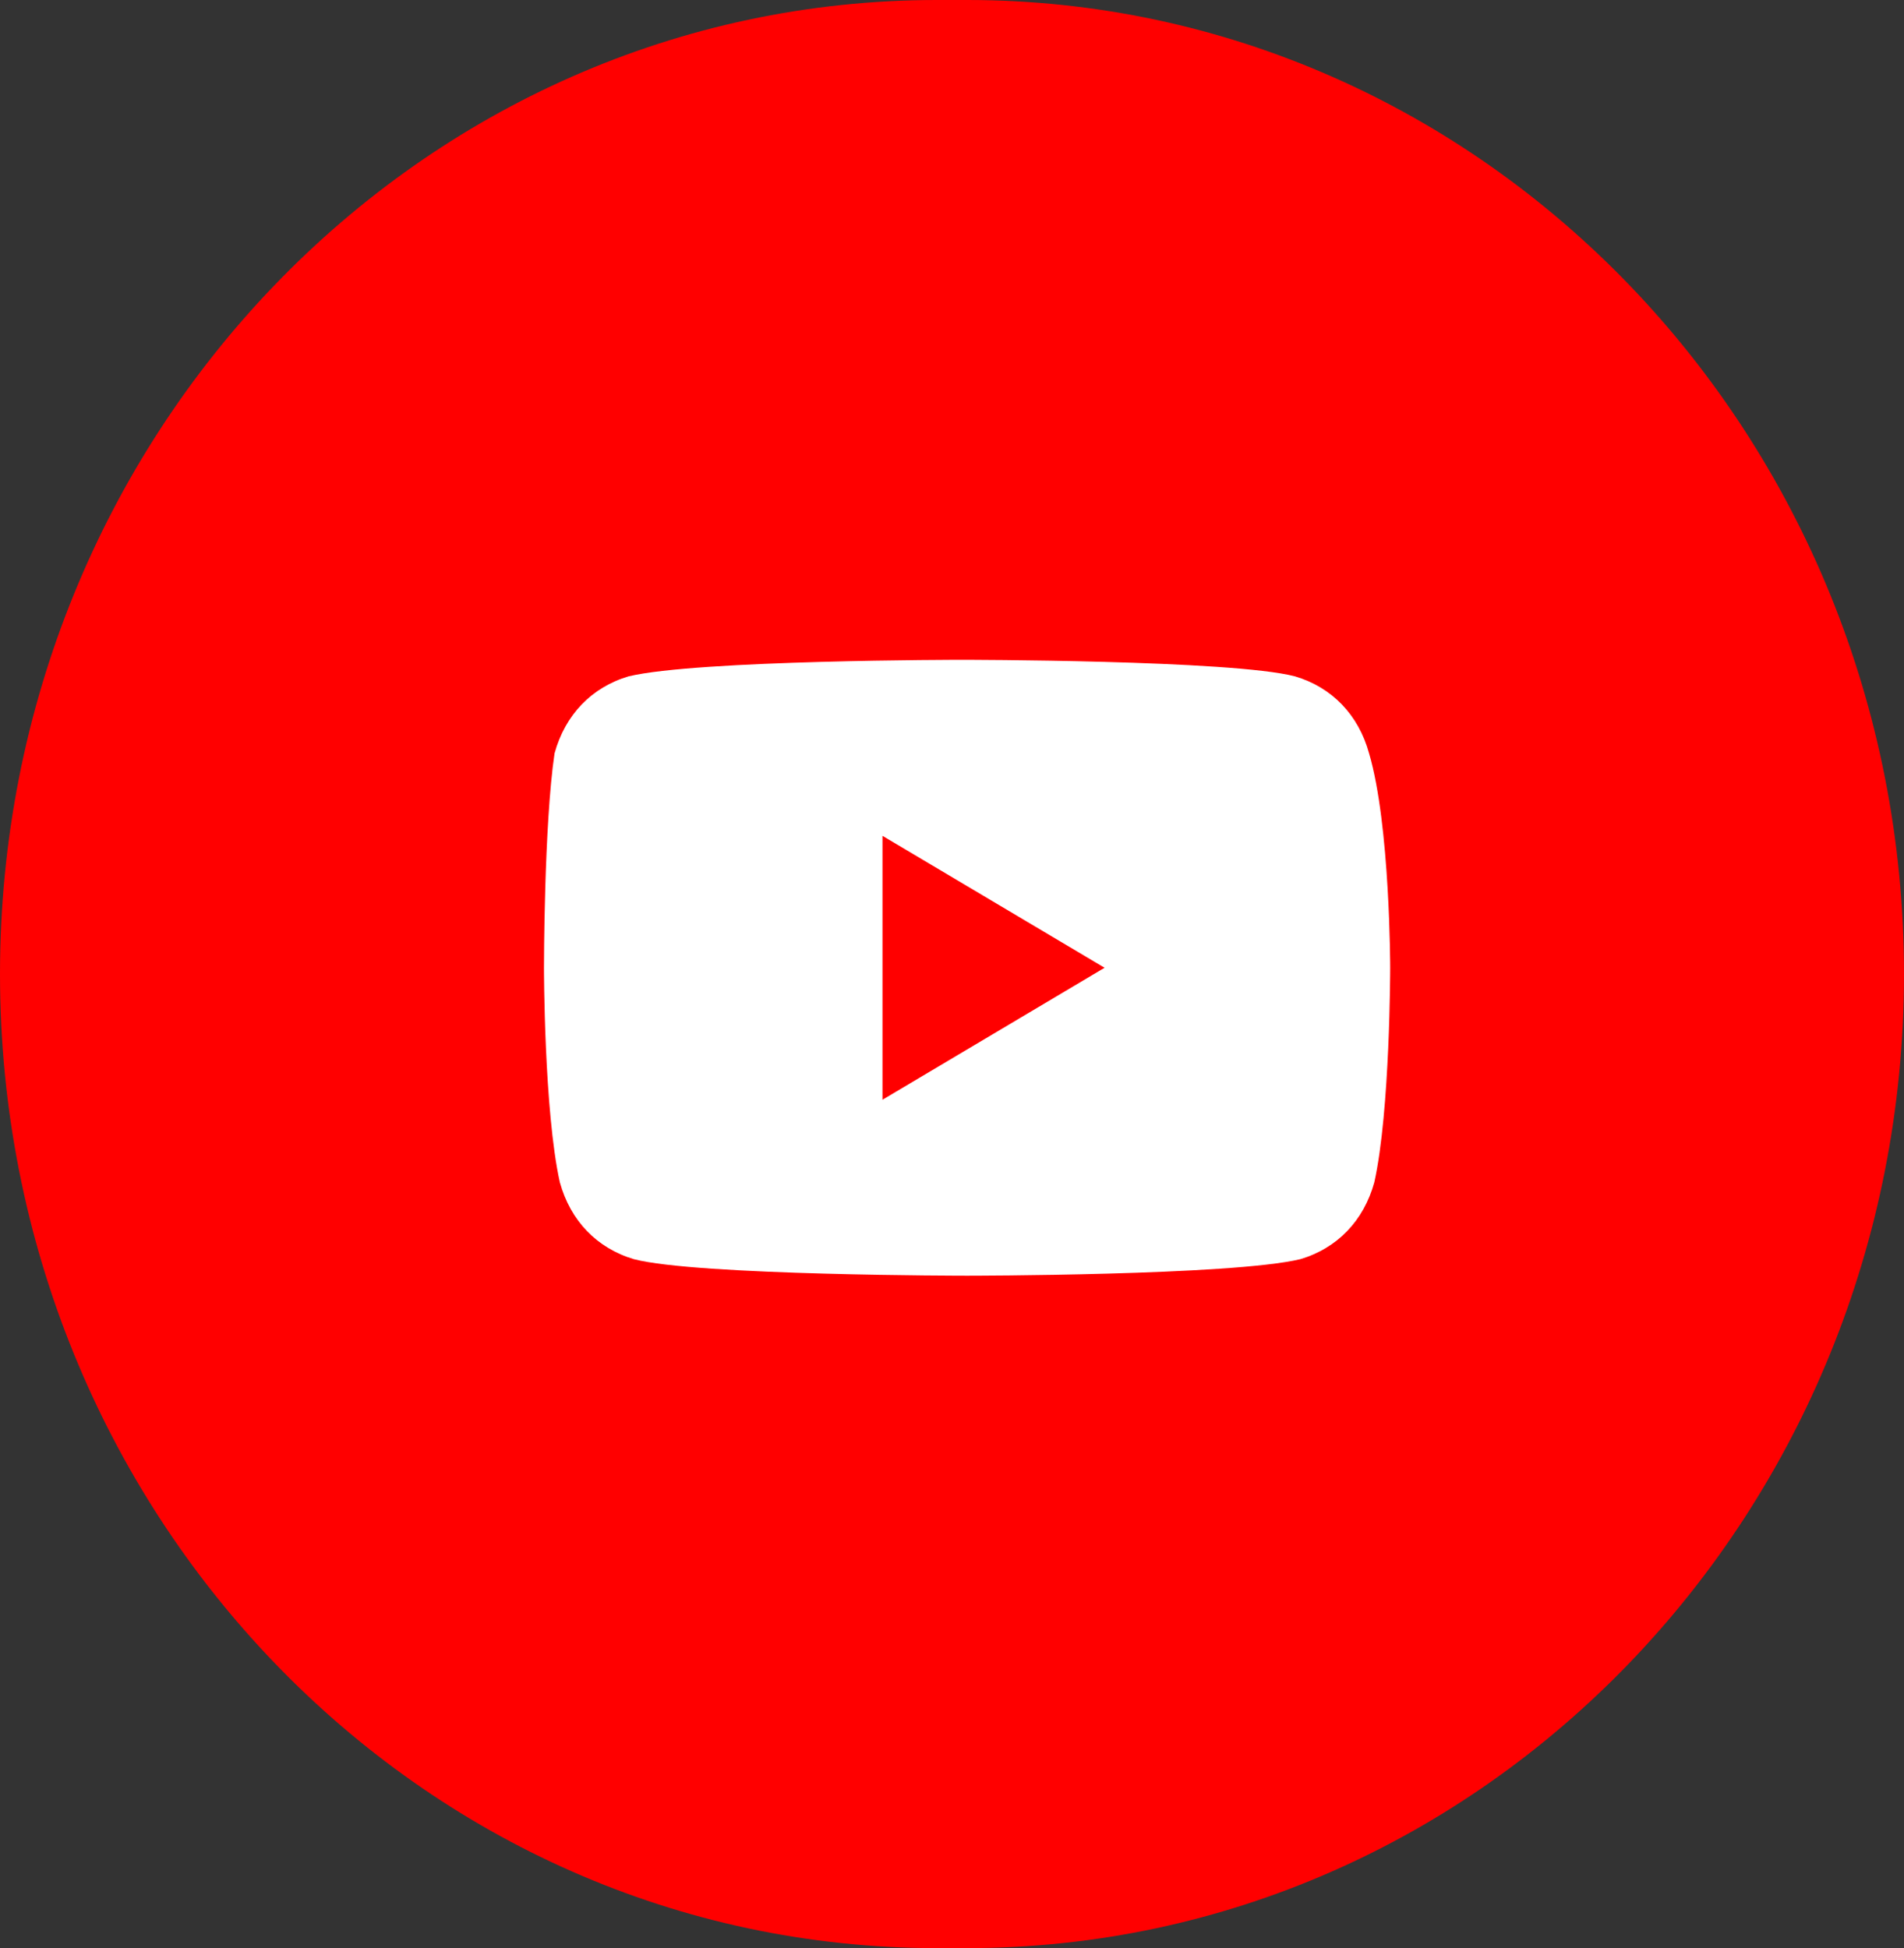
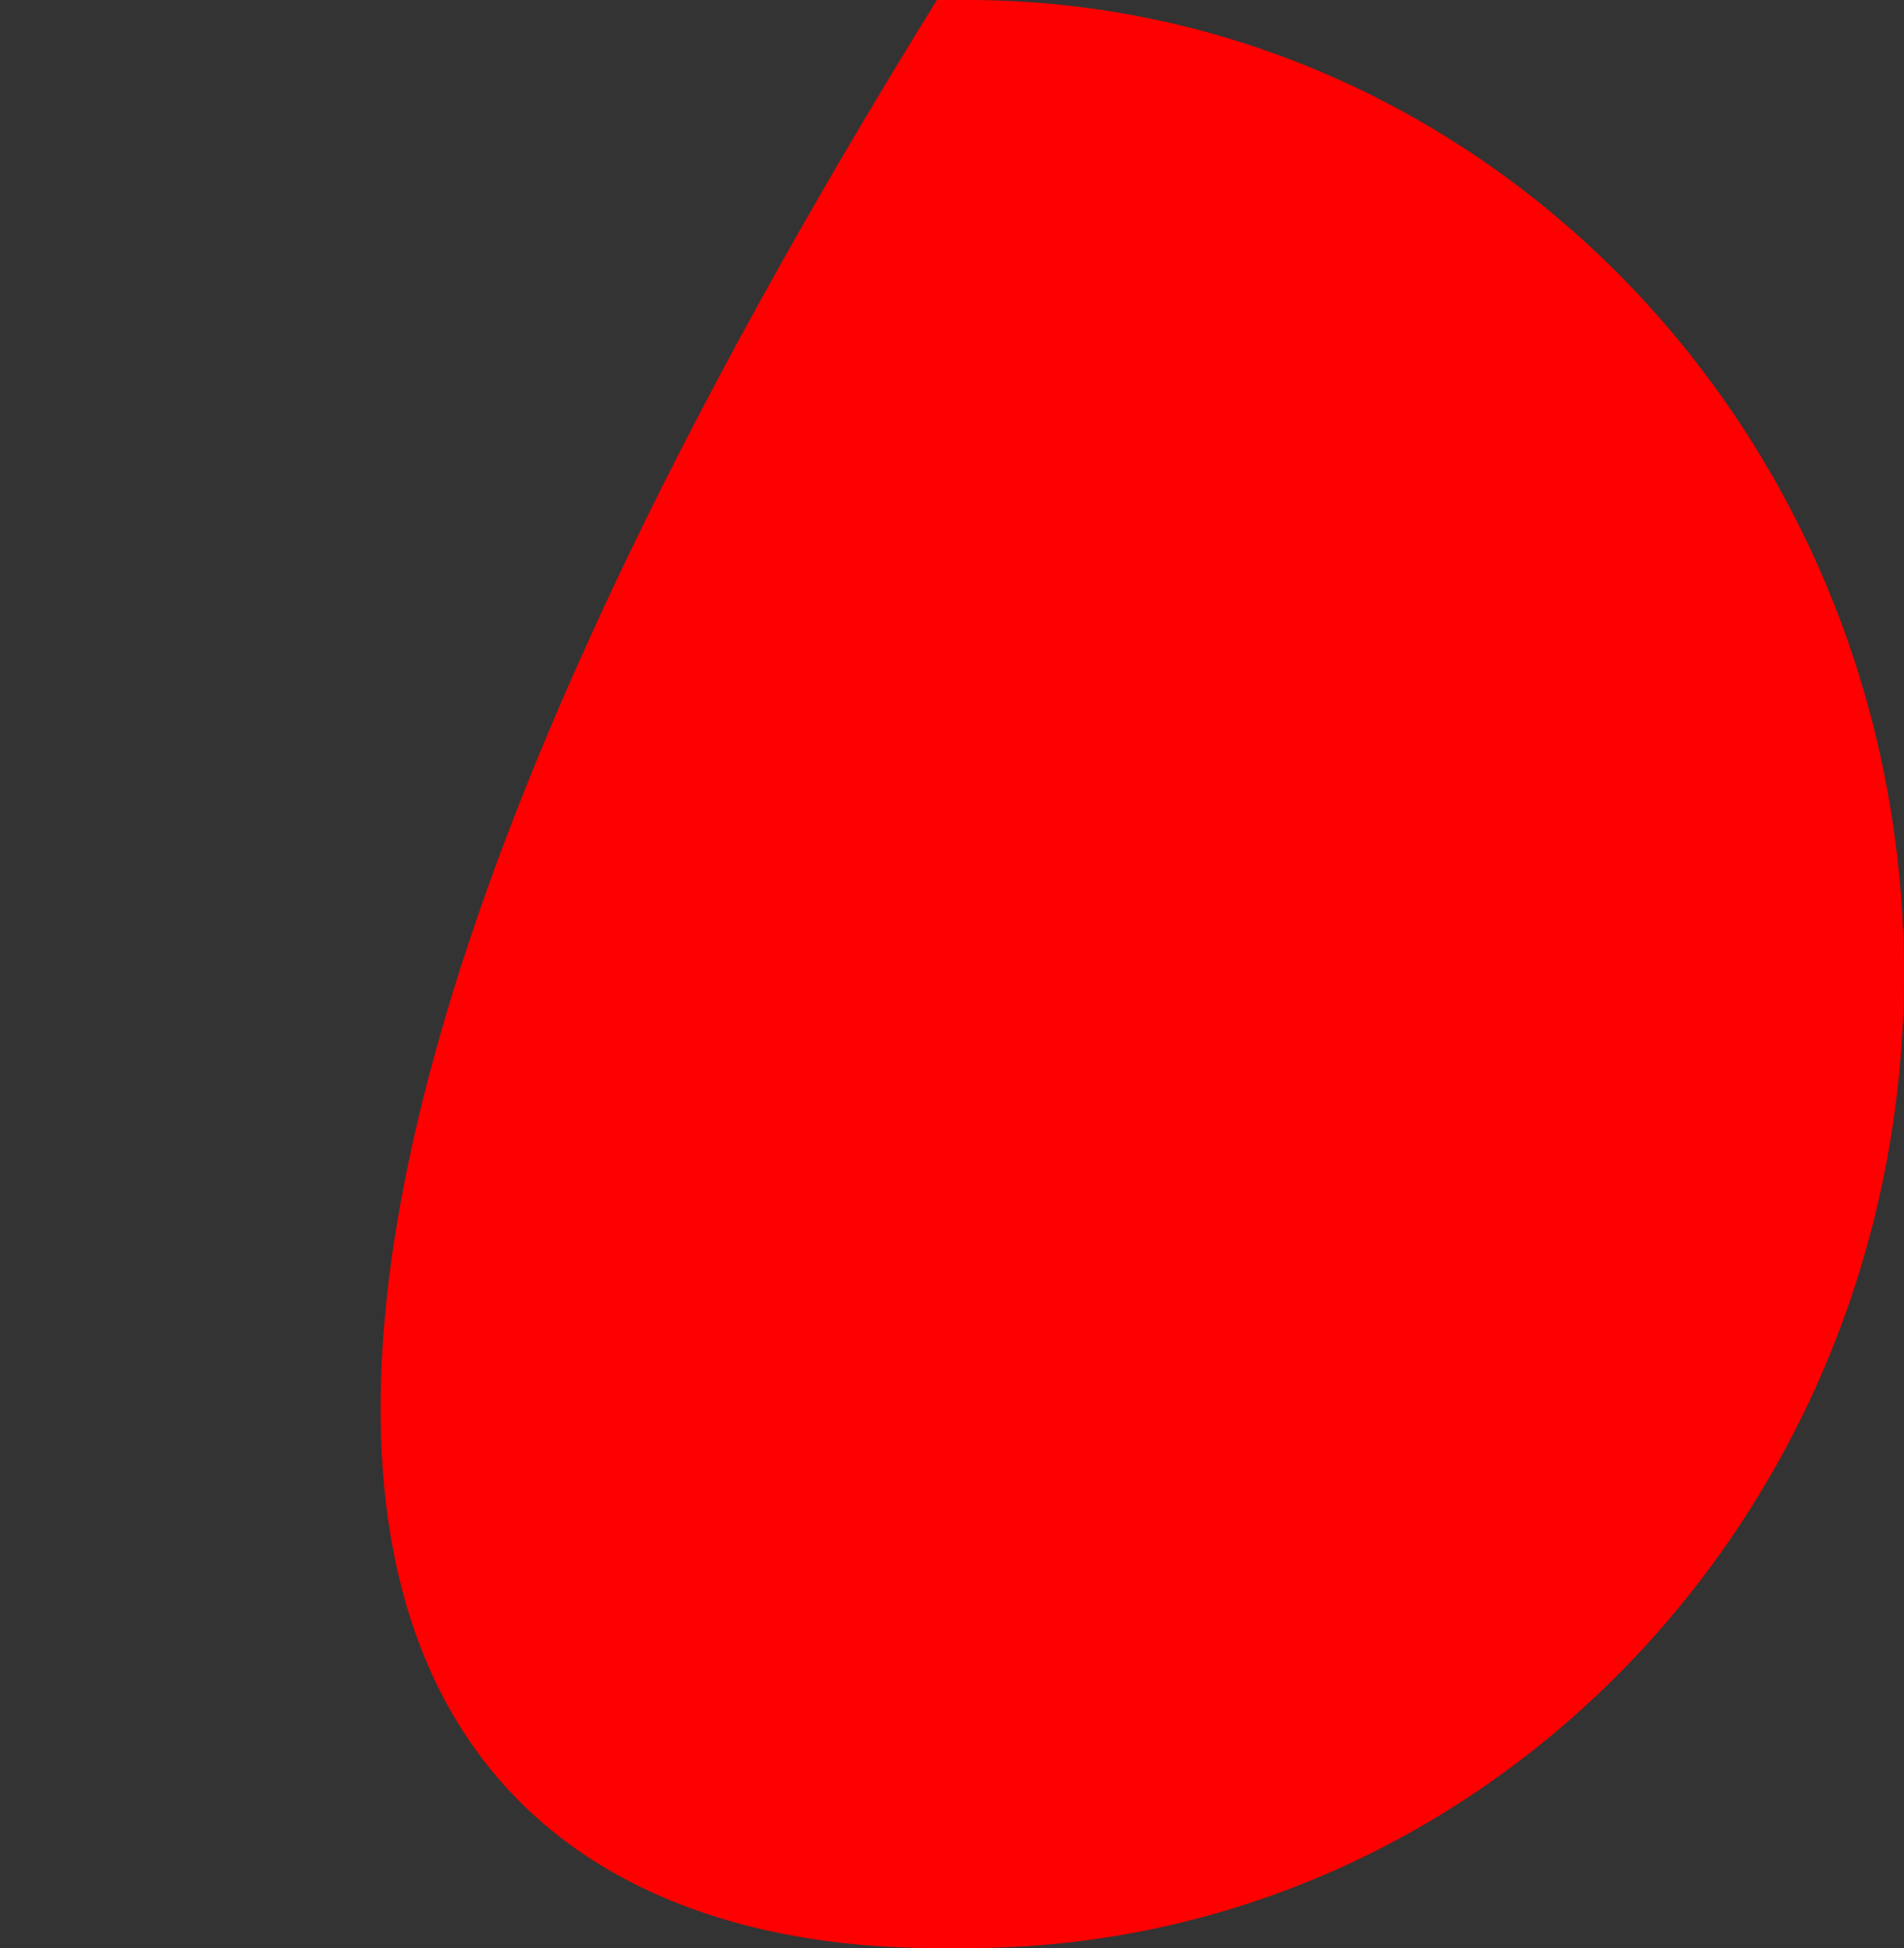
<svg xmlns="http://www.w3.org/2000/svg" width="43" height="44" viewBox="0 0 43 44" fill="none">
  <rect x="0" y="0" width="43" height="44" fill="#333333" stroke="none" />
  <g clip-path="url(#clip0_306_7544)">
-     <path d="M21.841 0H21.159C9.473 0 0 9.85 0 22C0 34.15 9.473 44 21.159 44H21.841C33.527 44 43 34.15 43 22C43 9.85 33.527 0 21.841 0Z" fill="#FF0000" />
-     <path d="M30.919 17.015C30.68 16.145 30.082 15.524 29.246 15.276C27.813 14.903 21.721 14.903 21.721 14.903C21.721 14.903 15.749 14.903 14.196 15.276C13.36 15.524 12.763 16.145 12.524 17.015C12.285 18.629 12.285 21.858 12.285 21.858C12.285 21.858 12.285 25.087 12.643 26.702C12.882 27.571 13.48 28.192 14.316 28.44C15.749 28.813 21.841 28.813 21.841 28.813C21.841 28.813 27.813 28.813 29.366 28.44C30.202 28.192 30.799 27.571 31.038 26.702C31.396 25.087 31.396 21.858 31.396 21.858C31.396 21.858 31.396 18.629 30.919 17.015ZM19.93 24.839V18.878L24.946 21.858L19.93 24.839Z" fill="white" />
+     <path d="M21.841 0H21.159C0 34.15 9.473 44 21.159 44H21.841C33.527 44 43 34.15 43 22C43 9.85 33.527 0 21.841 0Z" fill="#FF0000" />
  </g>
  <defs>
    <clipPath id="clip0_306_7544">
      <rect width="43" height="44" fill="white" />
    </clipPath>
  </defs>
</svg>